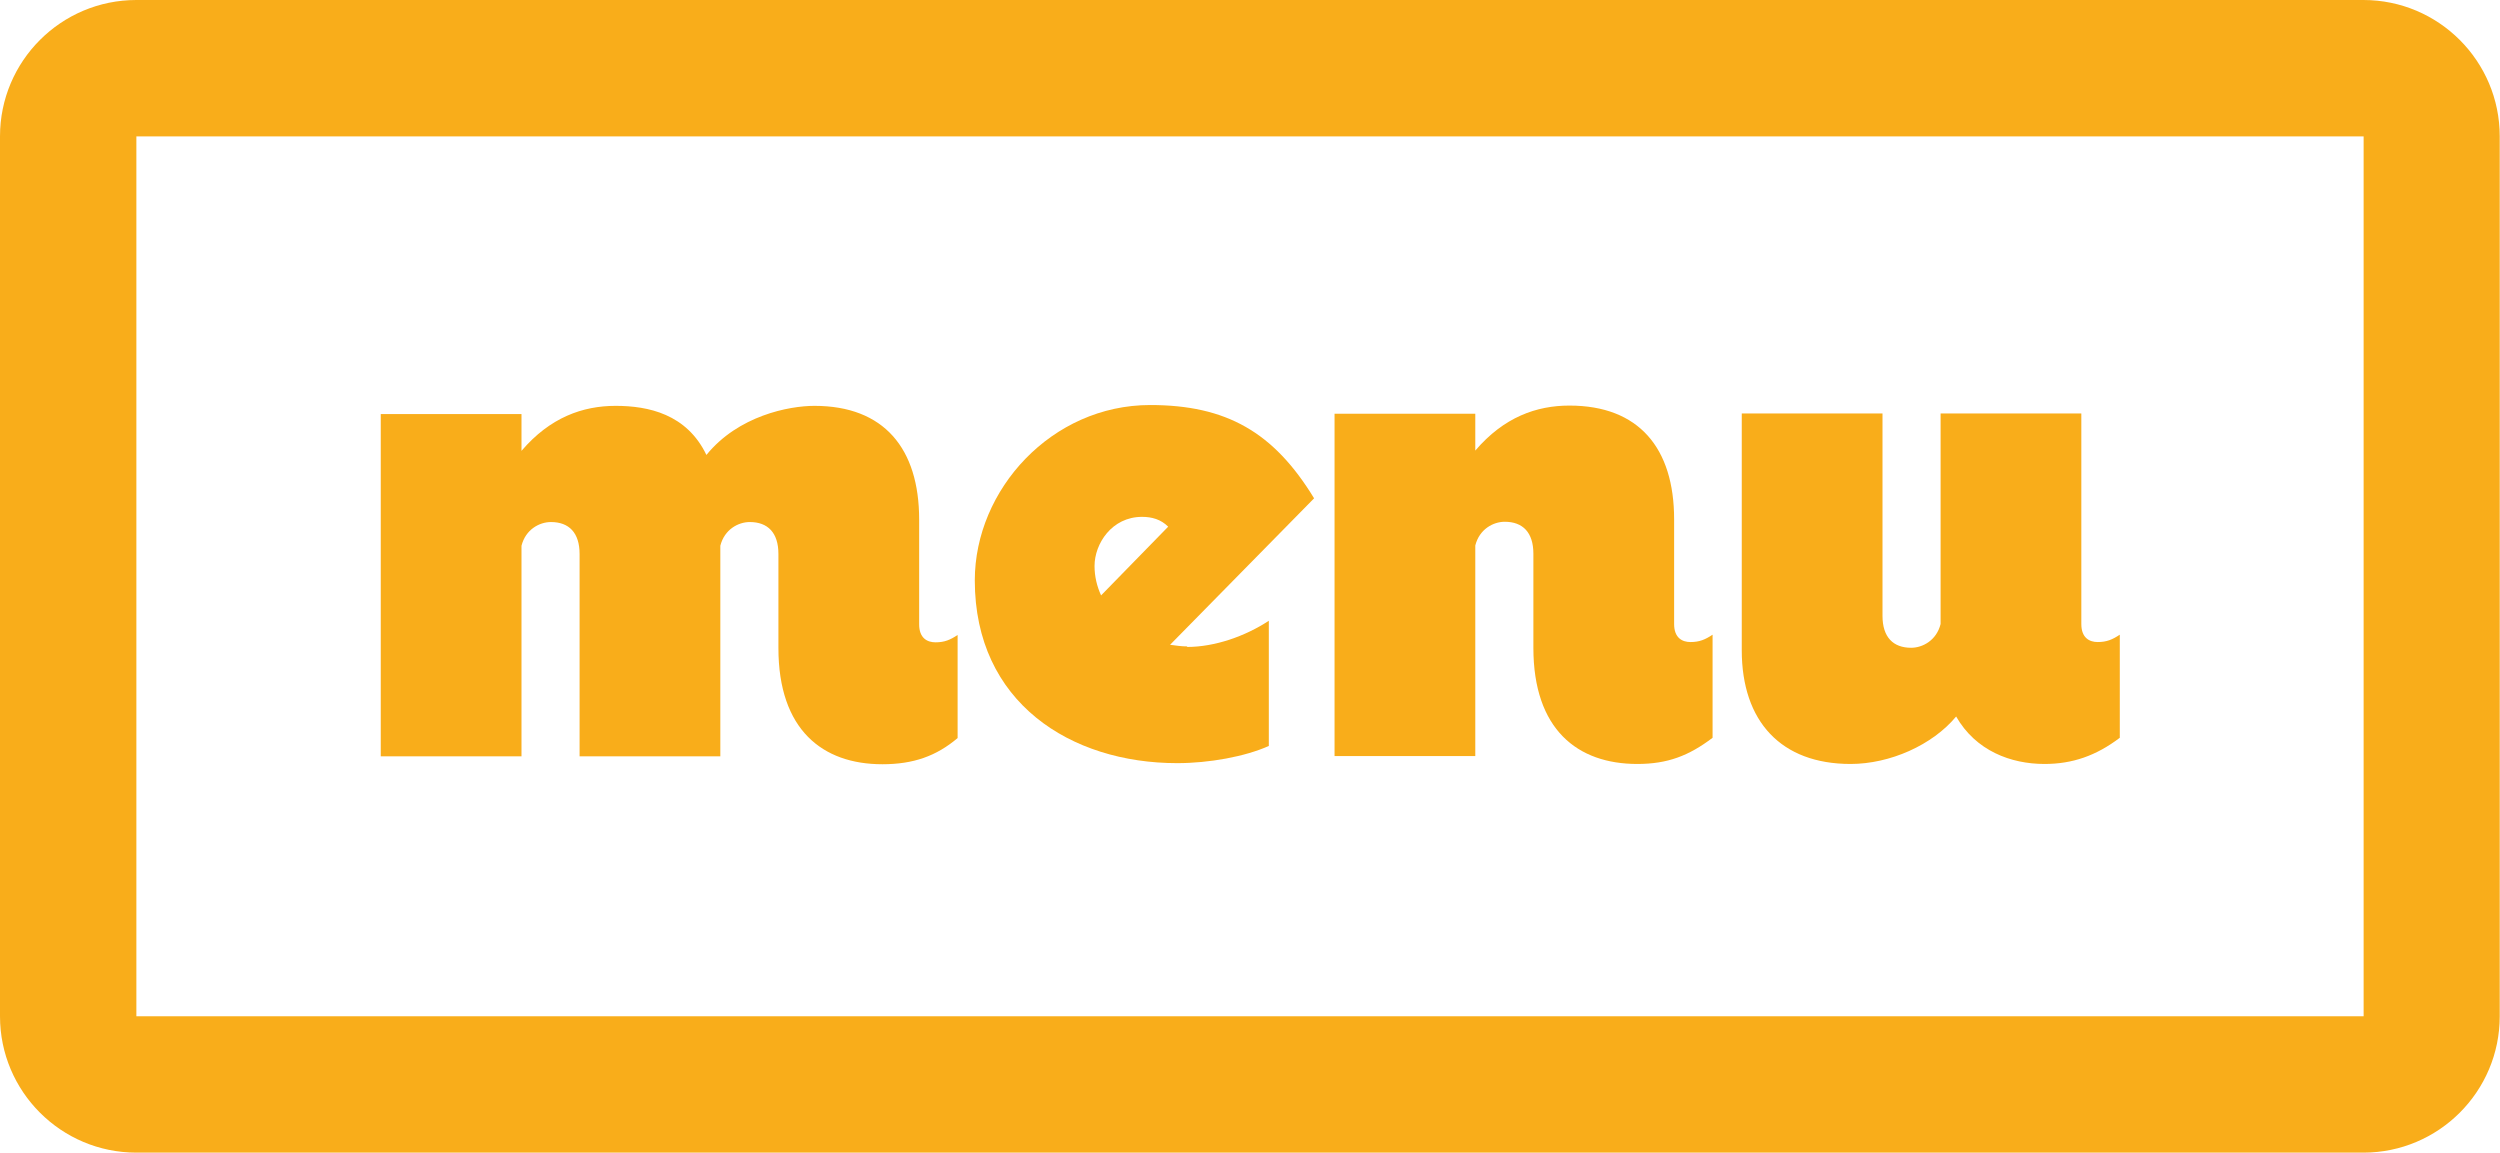
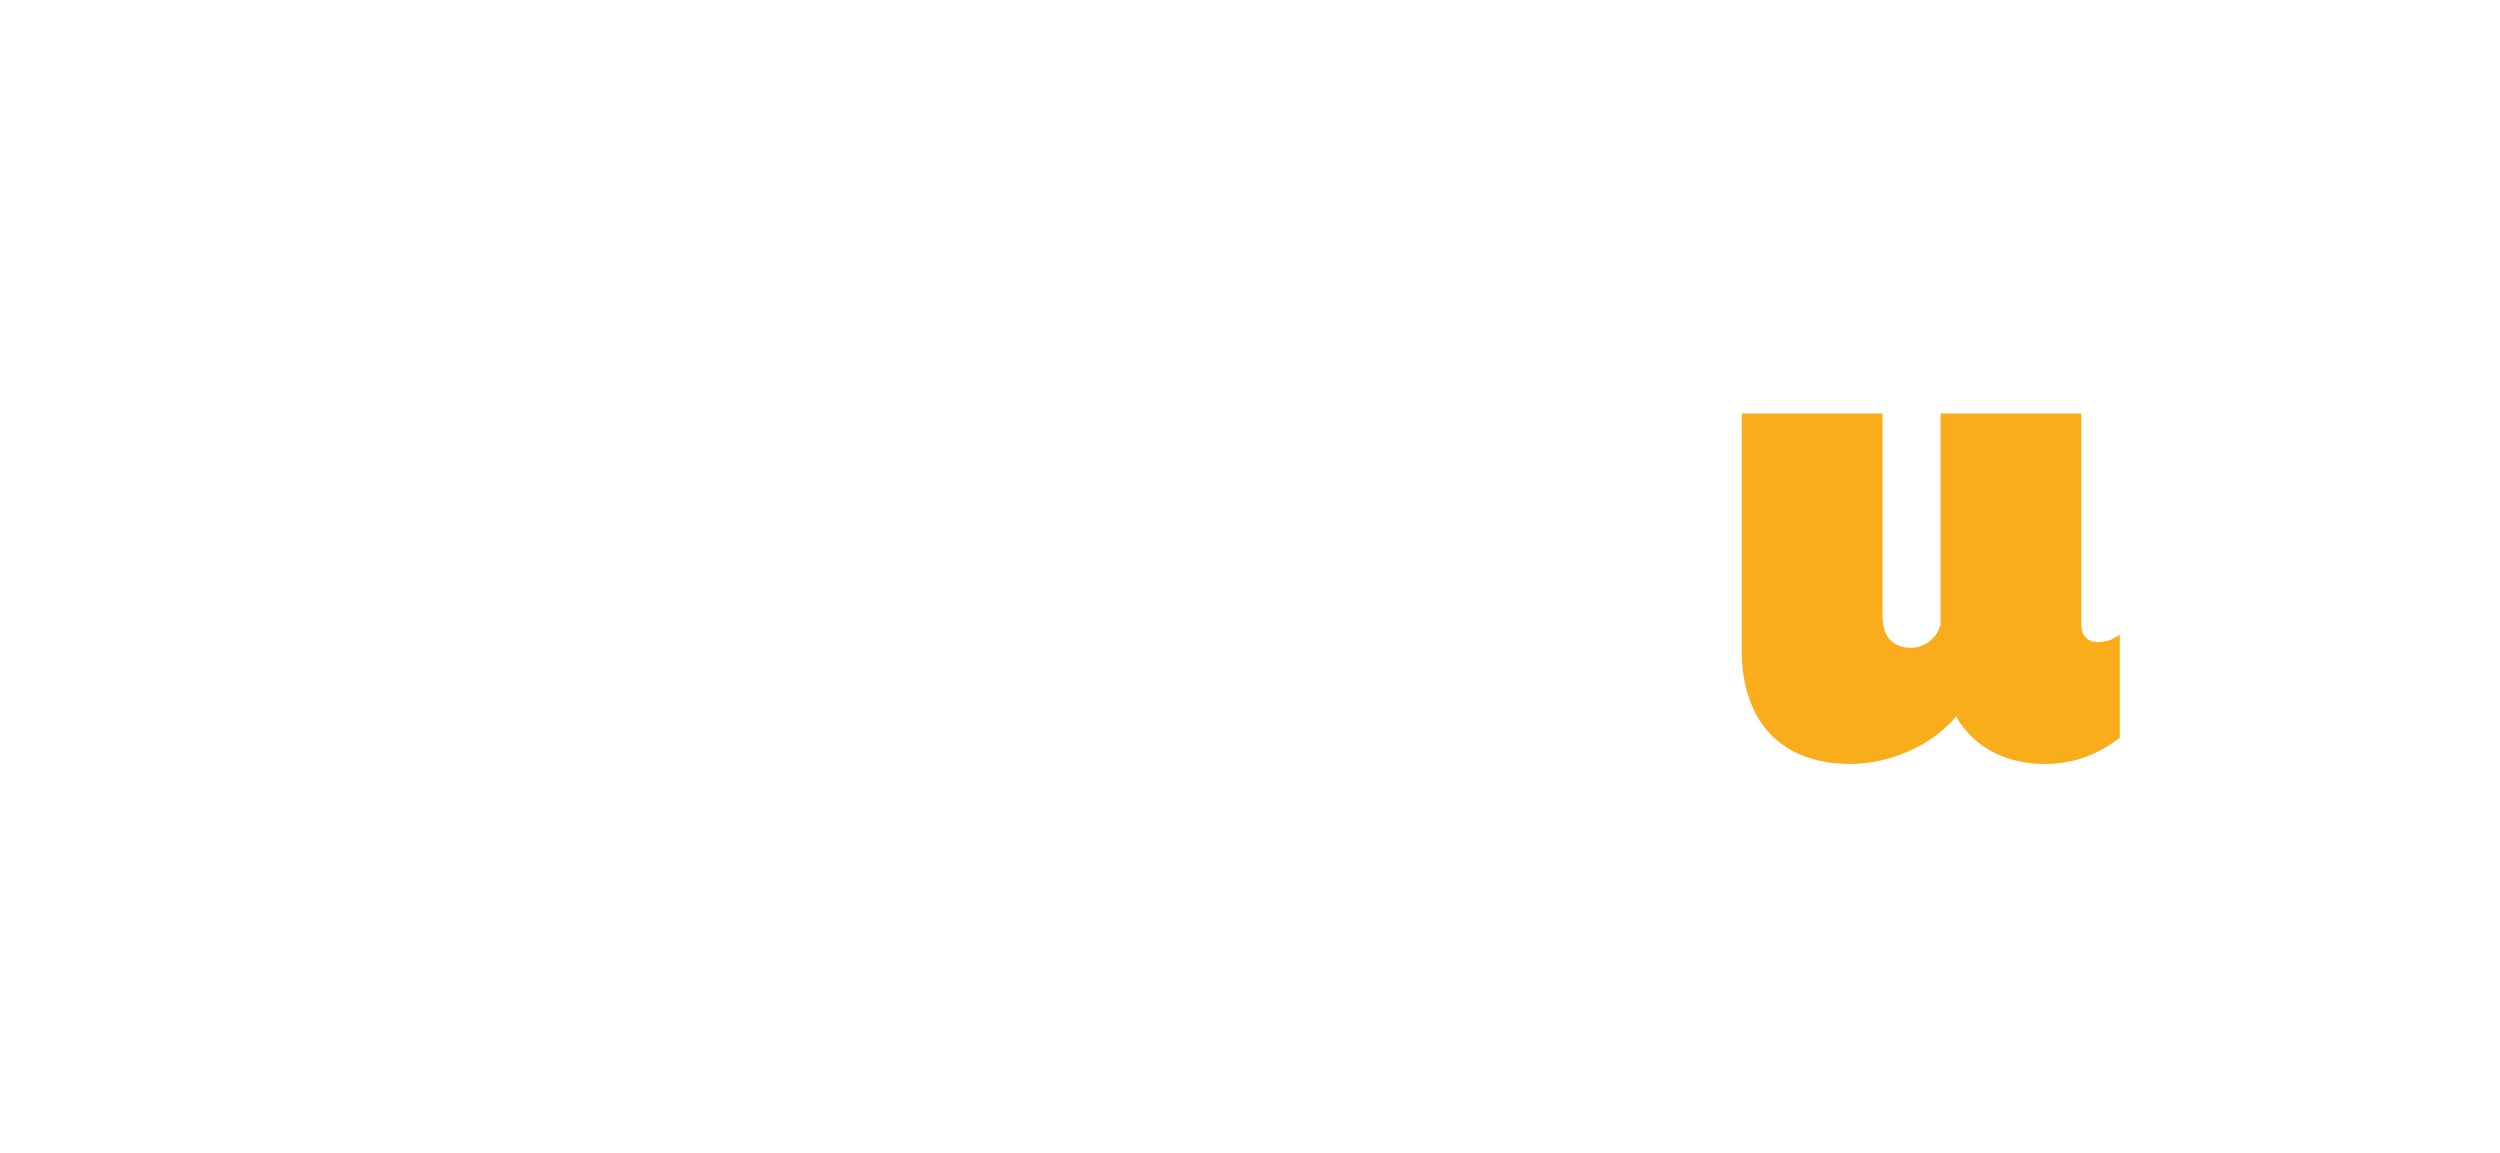
<svg xmlns="http://www.w3.org/2000/svg" id="Layer_2" data-name="Layer 2" viewBox="0 0 91.66 42.27">
  <defs>
    <style>      .cls-1 {        fill: #f9ad1a;      }    </style>
  </defs>
  <g id="Menu">
    <g>
      <g>
-         <path class="cls-1" d="M32.35,28.02c-2.19,0-3.81-1.26-3.81-4.26v-3.45c0-.78-.39-1.17-1.05-1.17-.42,0-.93.27-1.08.87v7.72h-5.16v-7.42c0-.78-.39-1.17-1.05-1.17-.42,0-.93.27-1.08.87v7.72h-5.16v-12.55h5.16v1.35c1.05-1.23,2.25-1.65,3.45-1.65s2.61.3,3.33,1.8c1.17-1.44,3.03-1.8,3.96-1.8,2.55,0,3.84,1.56,3.84,4.17v3.84c0,.51.3.66.6.66.33,0,.54-.09.81-.27v3.78c-.78.66-1.62.96-2.76.96Z" />
-         <path class="cls-1" d="M43.52,23.72c1.02,0,2.13-.39,3-.96v4.59c-.87.39-2.19.63-3.36.63-3.9,0-7.42-2.22-7.42-6.7,0-3.33,2.82-6.43,6.43-6.43,2.79,0,4.53.99,6.01,3.42l-5.28,5.37c.21.03.42.06.63.06ZM40.13,20.75c0,.39.09.75.24,1.08l2.46-2.52c-.27-.27-.6-.36-.96-.36-1.11,0-1.74.99-1.74,1.8Z" />
-         <path class="cls-1" d="M62.79,23.27v3.78c-.87.66-1.65.96-2.76.96-2.19,0-3.81-1.26-3.81-4.26v-3.45c0-.78-.39-1.17-1.05-1.17-.42,0-.93.27-1.08.87v7.72h-5.16v-12.55h5.16v1.35c1.05-1.23,2.25-1.65,3.45-1.65,2.55,0,3.84,1.56,3.84,4.17v3.84c0,.51.3.66.6.66.33,0,.54-.09.81-.27Z" />
        <path class="cls-1" d="M77.72,23.27v3.78c-.87.66-1.74.96-2.76.96-1.23,0-2.52-.48-3.24-1.74-.87,1.05-2.43,1.74-3.87,1.74-2.55,0-3.99-1.56-3.99-4.17v-8.68h5.16v7.42c0,.78.39,1.17,1.05,1.17.42,0,.93-.27,1.08-.87v-7.72h5.16v7.72c0,.51.3.66.6.66.33,0,.54-.09.81-.27Z" />
      </g>
-       <path class="cls-1" d="M86.66,5v32.26H5V5h81.65M86.66,0H5C2.24,0,0,2.24,0,5v32.26c0,2.76,2.24,5,5,5h81.65c2.76,0,5-2.24,5-5V5c0-2.76-2.24-5-5-5h0Z" />
    </g>
  </g>
</svg>